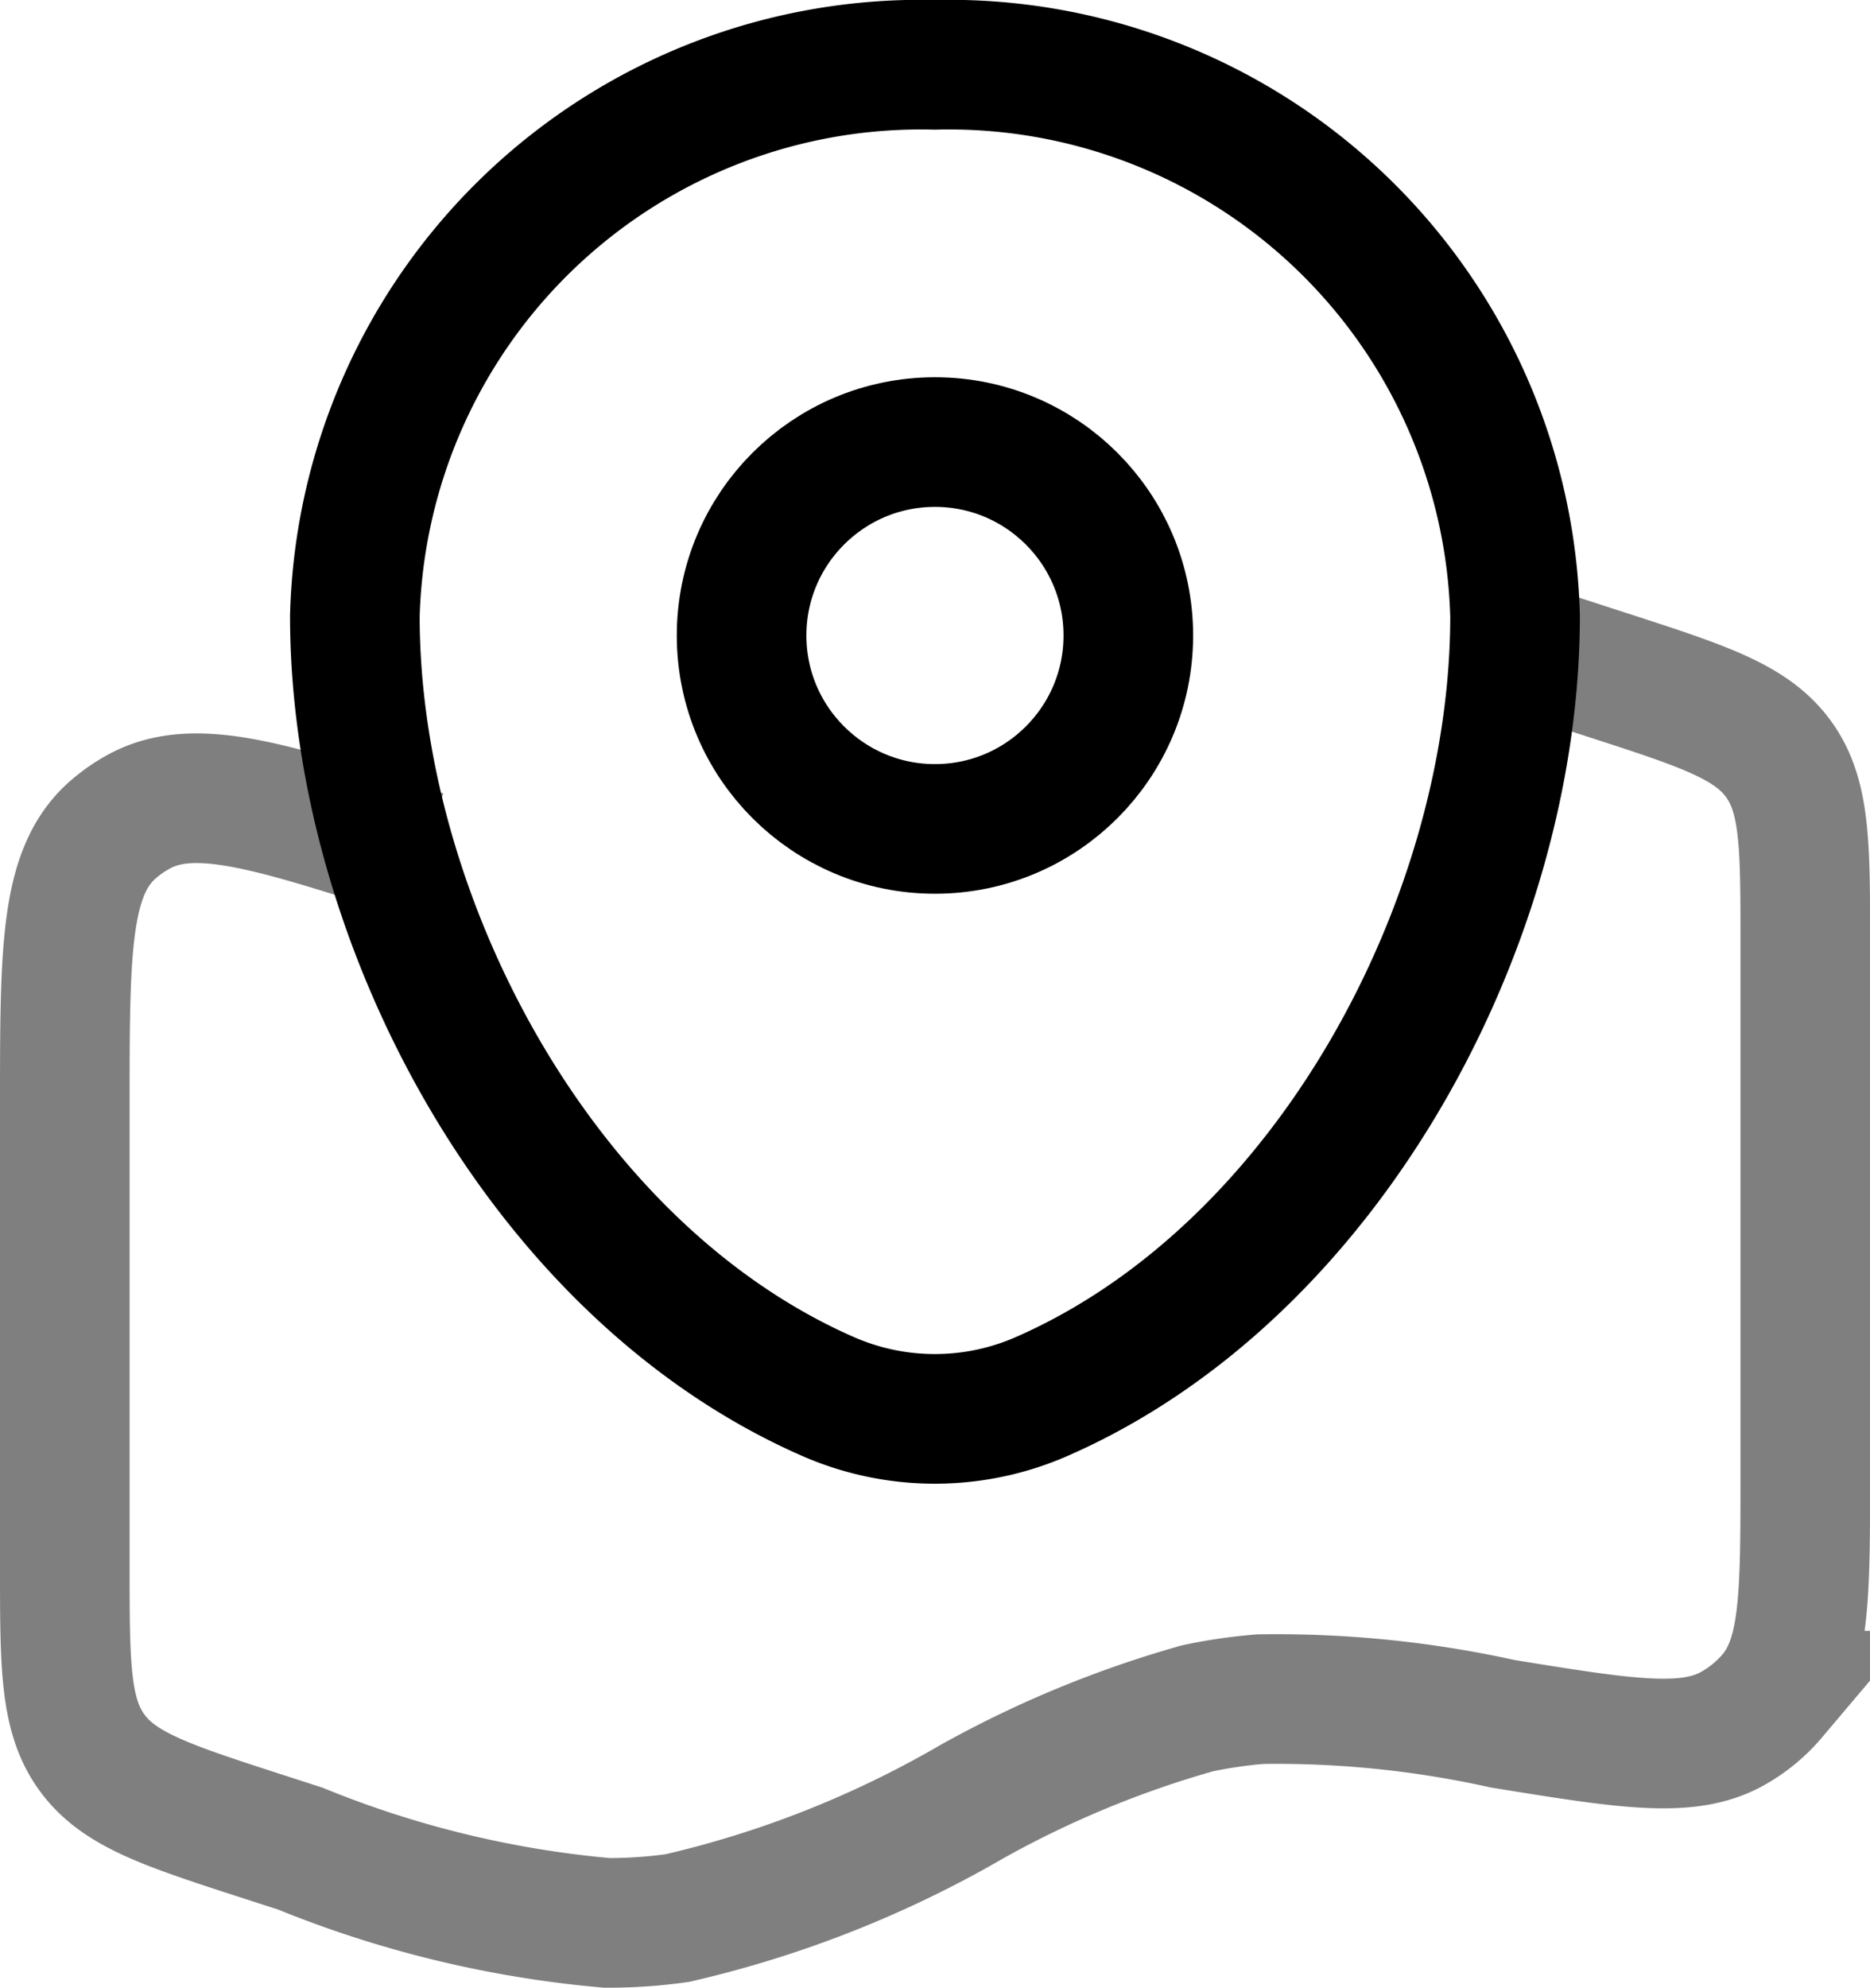
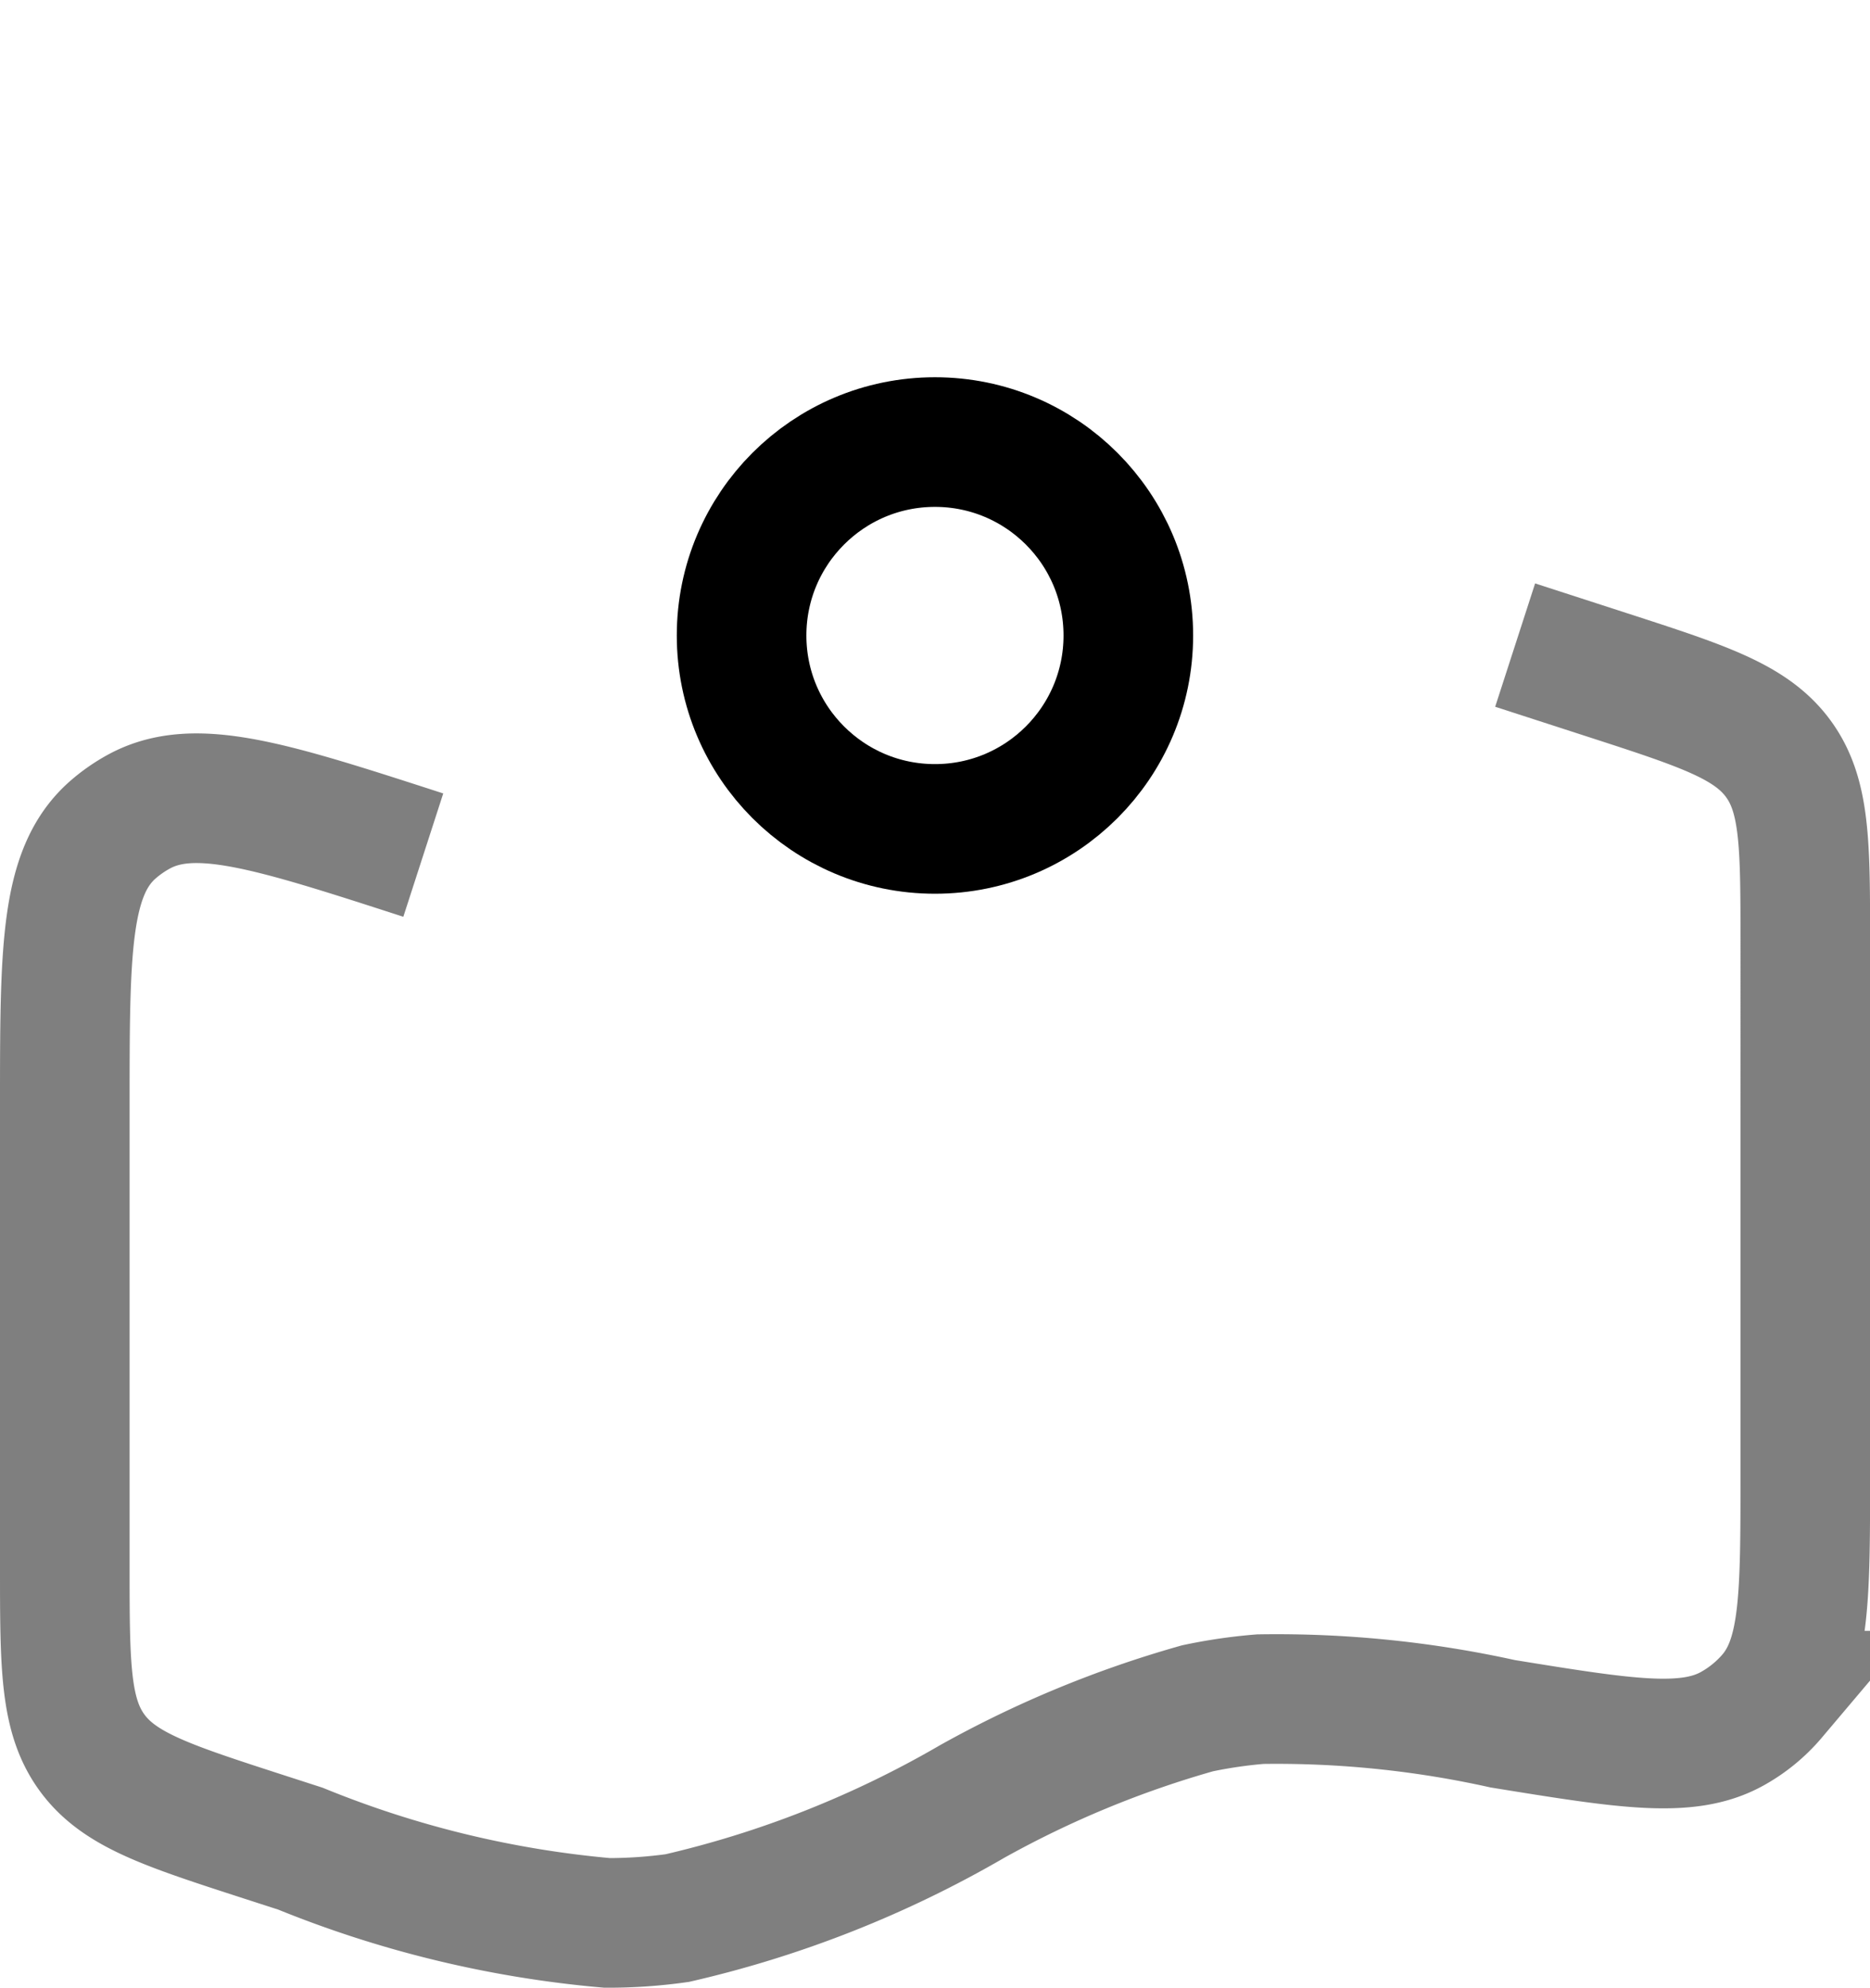
<svg xmlns="http://www.w3.org/2000/svg" width="21.643" height="23" viewBox="0 0 21.643 23">
  <g id="Group_20143" data-name="Group 20143" transform="translate(-5.25 -4.25)">
    <path id="Path_27677" data-name="Path 27677" d="M22.786,11l1.062.344c1.108.359,1.662.538,1.979.965s.317.994.317,2.129V20.6c0,1.4,0,2.1-.38,2.556a1.67,1.67,0,0,1-.463.381c-.52.29-1.233.175-2.658-.056a12.118,12.118,0,0,0-2.806-.285,5.748,5.748,0,0,0-.727.106A12.1,12.1,0,0,0,16.5,24.381a12.273,12.273,0,0,1-3.411,1.348,5.752,5.752,0,0,1-.812.056,12.23,12.23,0,0,1-3.55-.859L8.3,24.788c-1.108-.359-1.662-.538-1.979-.965S6,22.828,6,21.694V16.335c0-1.8,0-2.7.547-3.19a1.677,1.677,0,0,1,.314-.22c.646-.35,1.527-.065,3.288.505" transform="translate(0 0.714)" fill="none" stroke="#000" stroke-width="1.5" opacity="0.5" />
-     <path id="Path_27678" data-name="Path 27678" d="M9,11.379A6.553,6.553,0,0,1,15.714,5a6.553,6.553,0,0,1,6.714,6.379c0,3.5-2.143,7.574-5.487,9.033a3.083,3.083,0,0,1-2.456,0C11.143,18.953,9,14.874,9,11.379Z" transform="translate(0.357 0)" fill="none" stroke="#000" stroke-width="1.5" />
    <circle id="Ellipse_10533" data-name="Ellipse 10533" cx="2.238" cy="2.238" r="2.238" transform="translate(13.833 9.365)" fill="none" stroke="#000" stroke-width="1.5" />
  </g>
</svg>